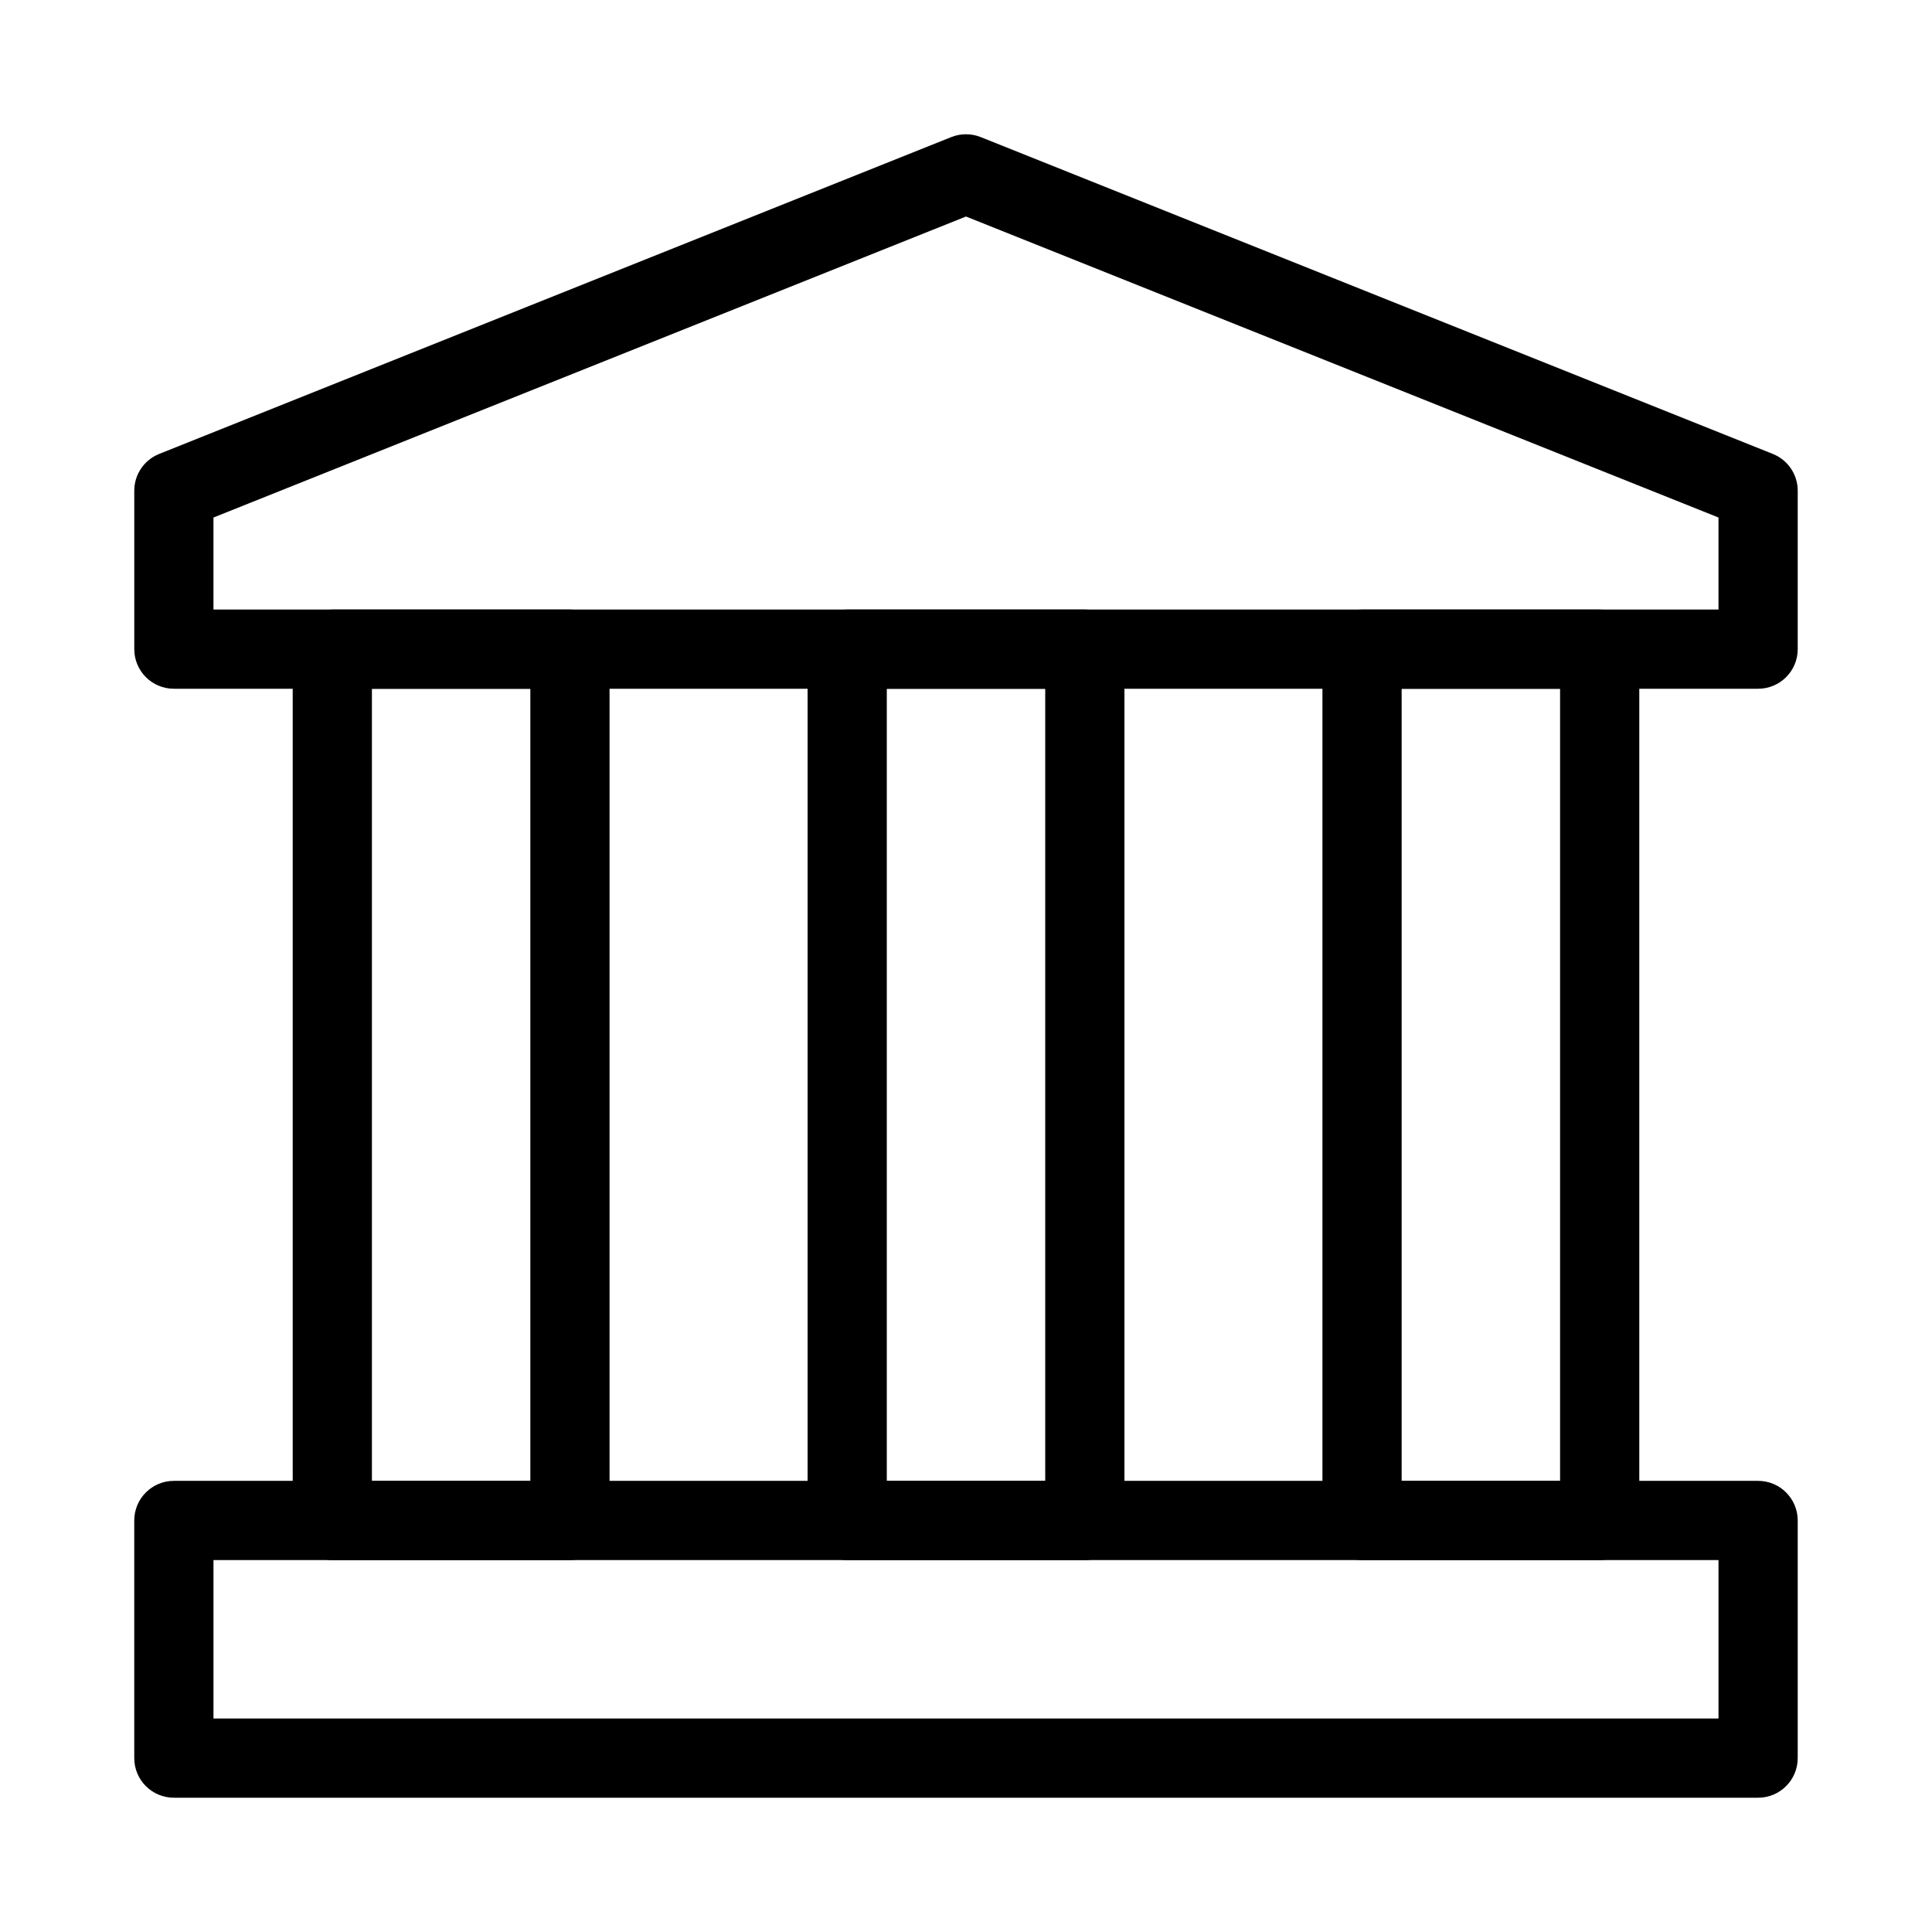
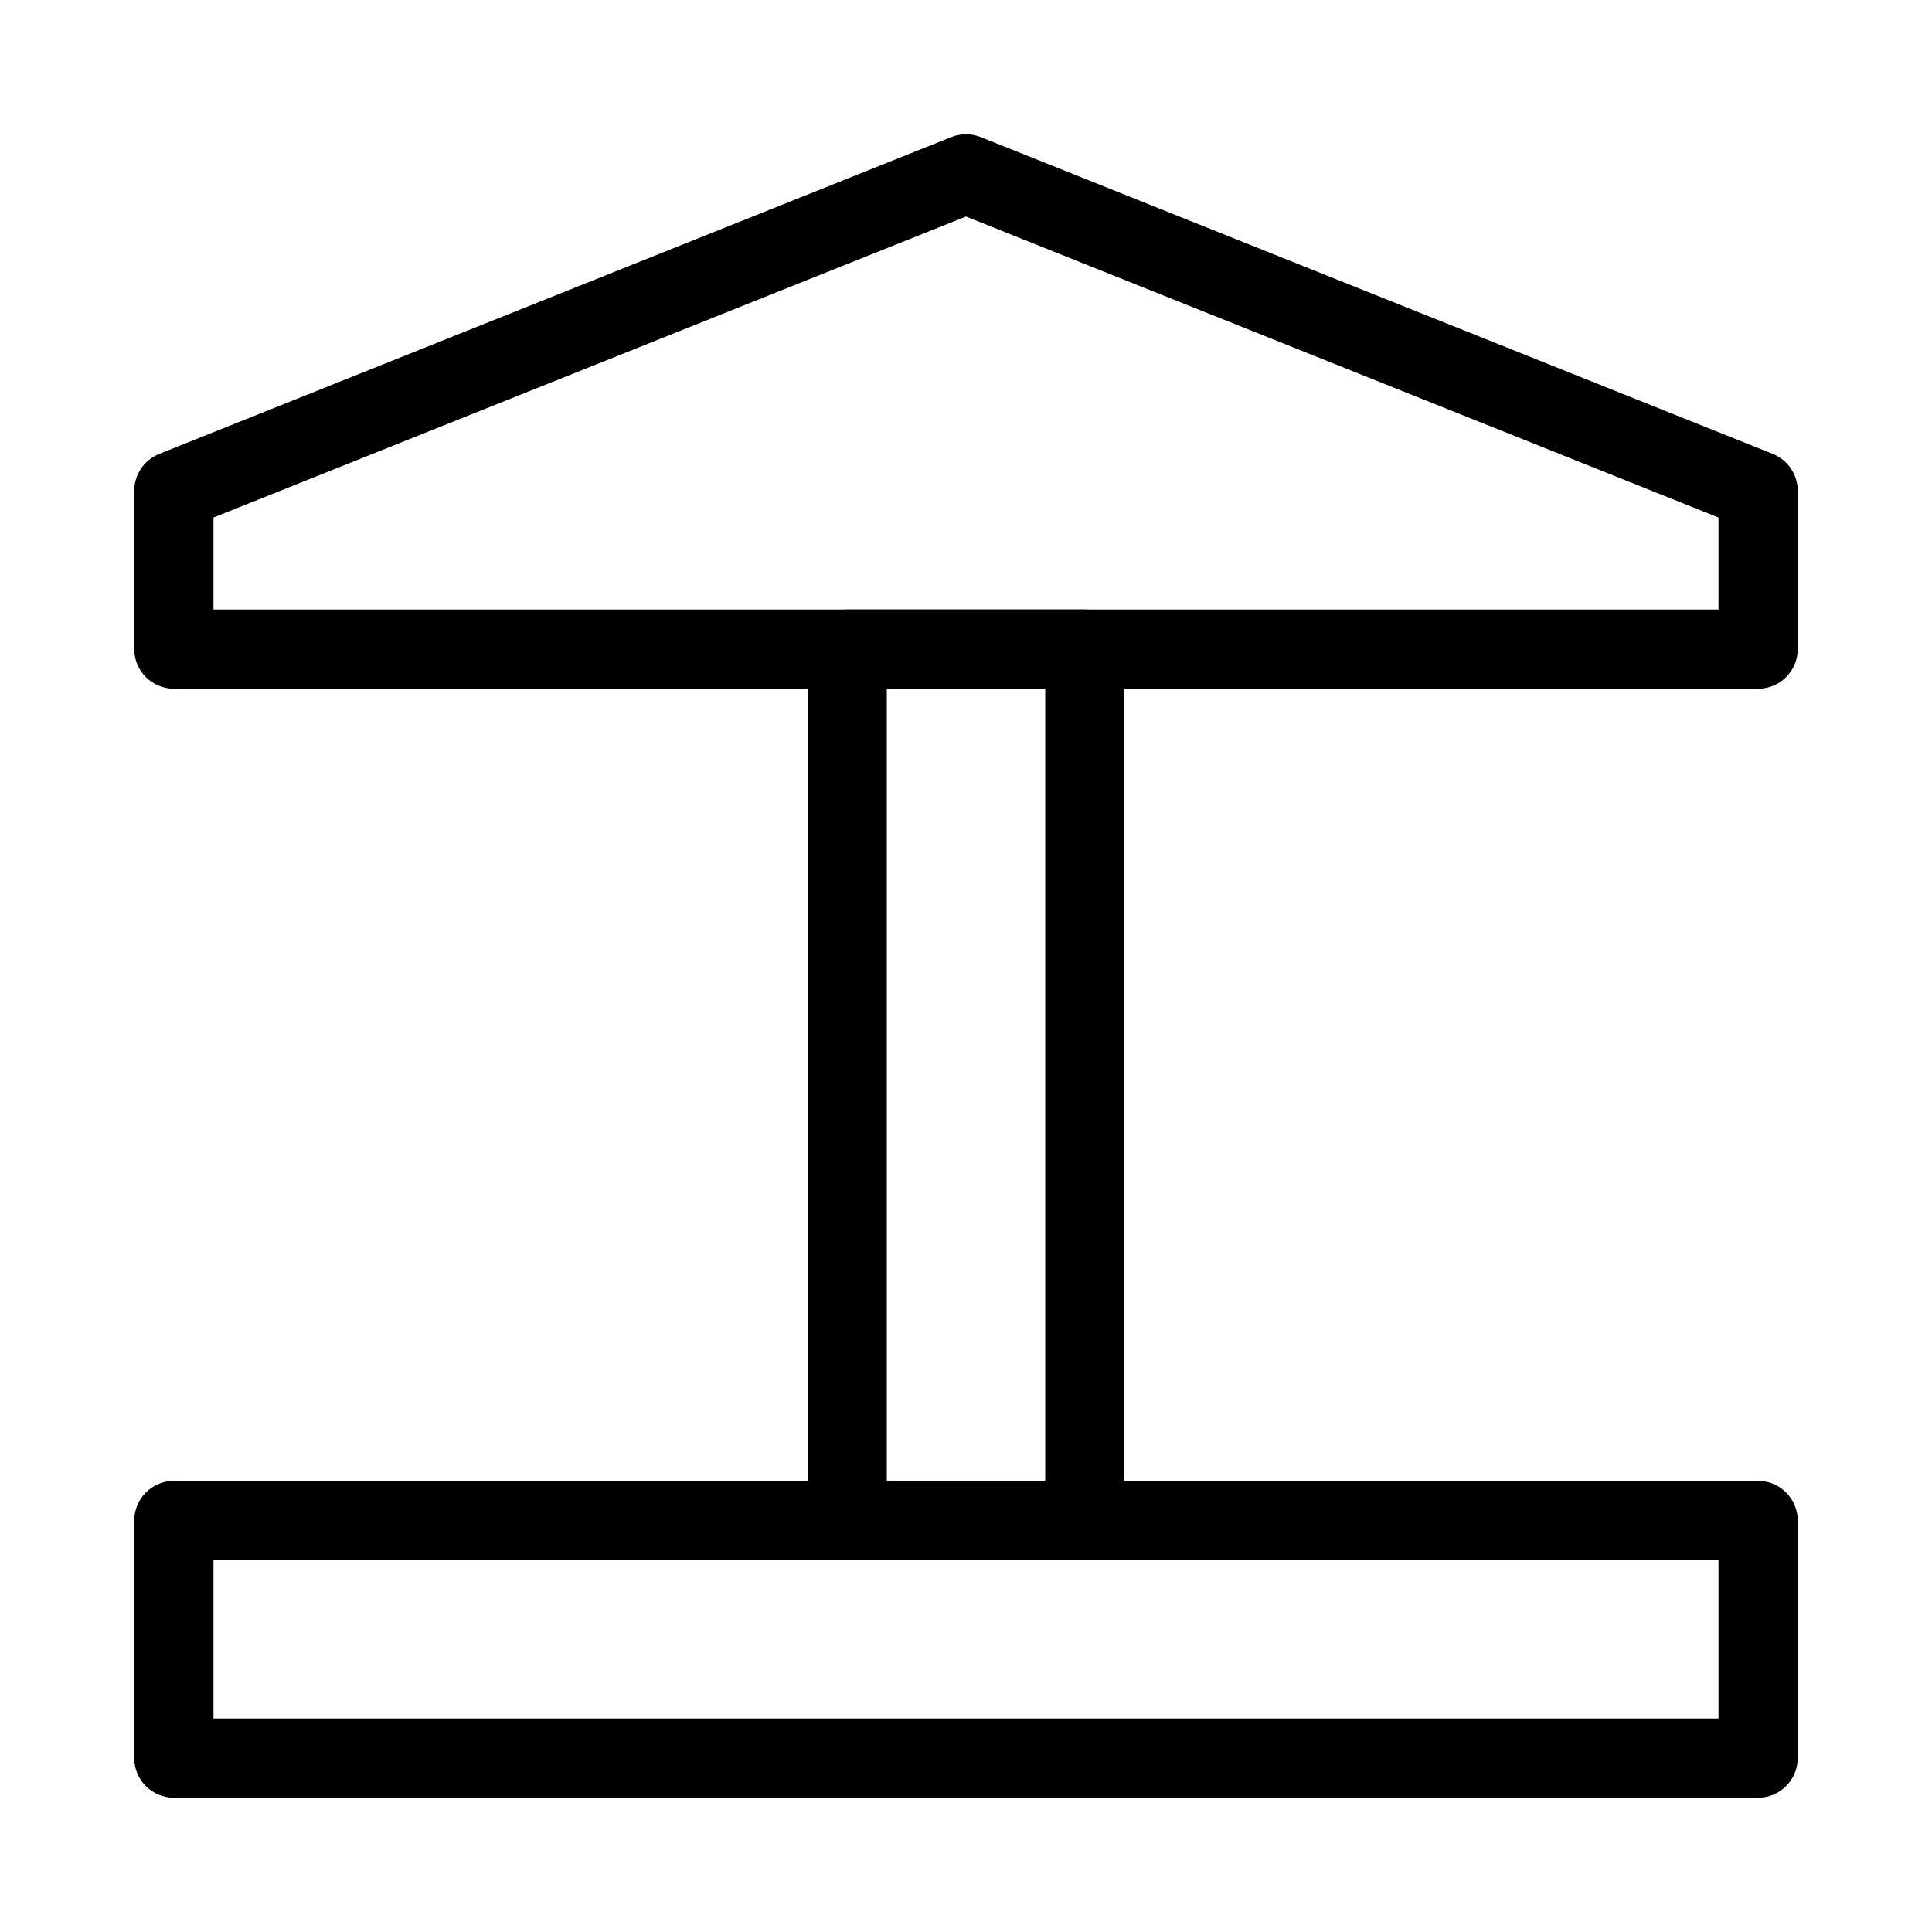
<svg xmlns="http://www.w3.org/2000/svg" fill="#000000" width="800px" height="800px" version="1.1" viewBox="144 144 512 512">
  <g fill-rule="evenodd">
    <path d="m179.58 546.94c0-5.793 4.699-10.496 10.496-10.496h419.84c5.797 0 10.496 4.703 10.496 10.496v62.977c0 5.797-4.699 10.496-10.496 10.496h-419.84c-5.797 0-10.496-4.699-10.496-10.496zm20.992 10.496v41.984h398.85v-41.984z" />
-     <path d="m494.46 316.03c0-5.797 4.703-10.496 10.496-10.496h62.977c5.797 0 10.496 4.699 10.496 10.496v230.91c0 5.797-4.699 10.496-10.496 10.496h-62.977c-5.793 0-10.496-4.699-10.496-10.496zm20.992 10.496v209.92h41.984v-209.92z" />
    <path d="m358.02 316.03c0-5.797 4.699-10.496 10.496-10.496h62.977c5.793 0 10.496 4.699 10.496 10.496v230.91c0 5.797-4.703 10.496-10.496 10.496h-62.977c-5.797 0-10.496-4.699-10.496-10.496zm20.992 10.496v209.92h41.984v-209.92z" />
-     <path d="m221.57 316.03c0-5.797 4.699-10.496 10.496-10.496h62.977c5.797 0 10.496 4.699 10.496 10.496v230.91c0 5.797-4.699 10.496-10.496 10.496h-62.977c-5.797 0-10.496-4.699-10.496-10.496zm20.992 10.496v209.92h41.984v-209.92z" />
    <path d="m396.1 180.33c2.5-1 5.293-1 7.797 0l209.92 83.969c3.984 1.594 6.598 5.453 6.598 9.746v41.984c0 5.797-4.699 10.496-10.496 10.496h-419.84c-5.797 0-10.496-4.699-10.496-10.496v-41.984c0-4.293 2.613-8.152 6.598-9.746zm-195.53 100.82v24.383h398.85v-24.383l-199.42-79.77z" />
  </g>
</svg>